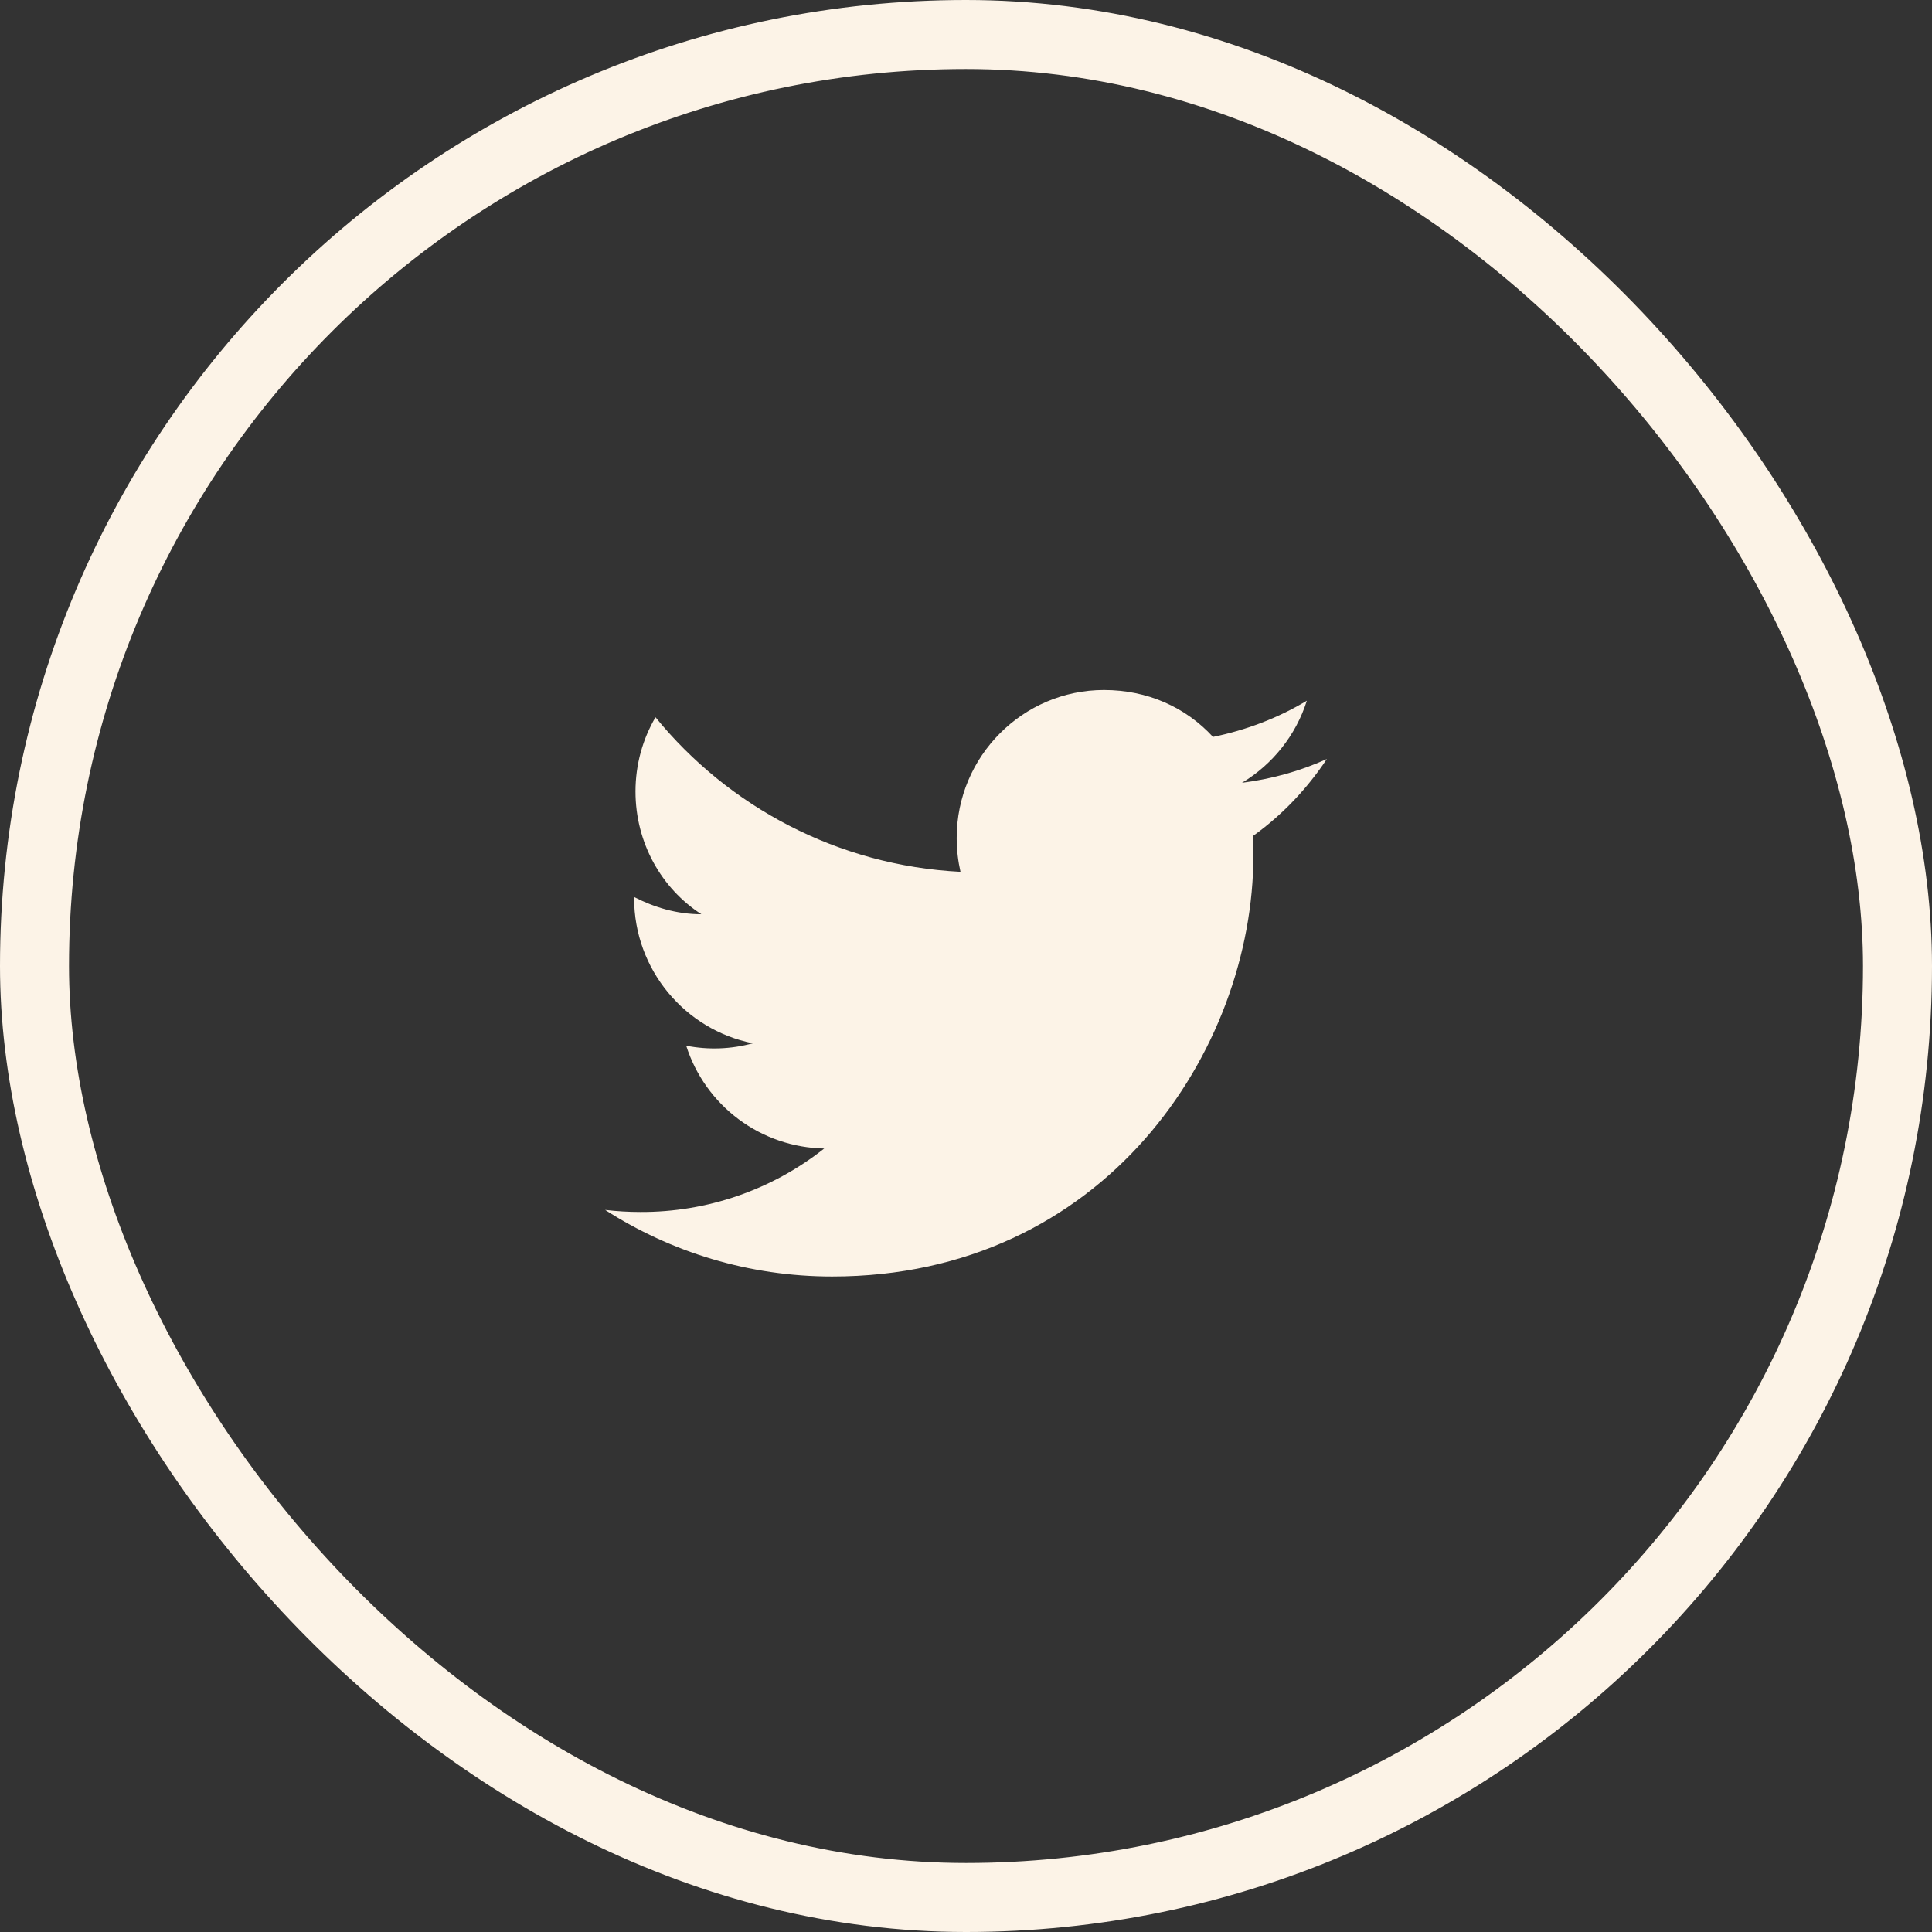
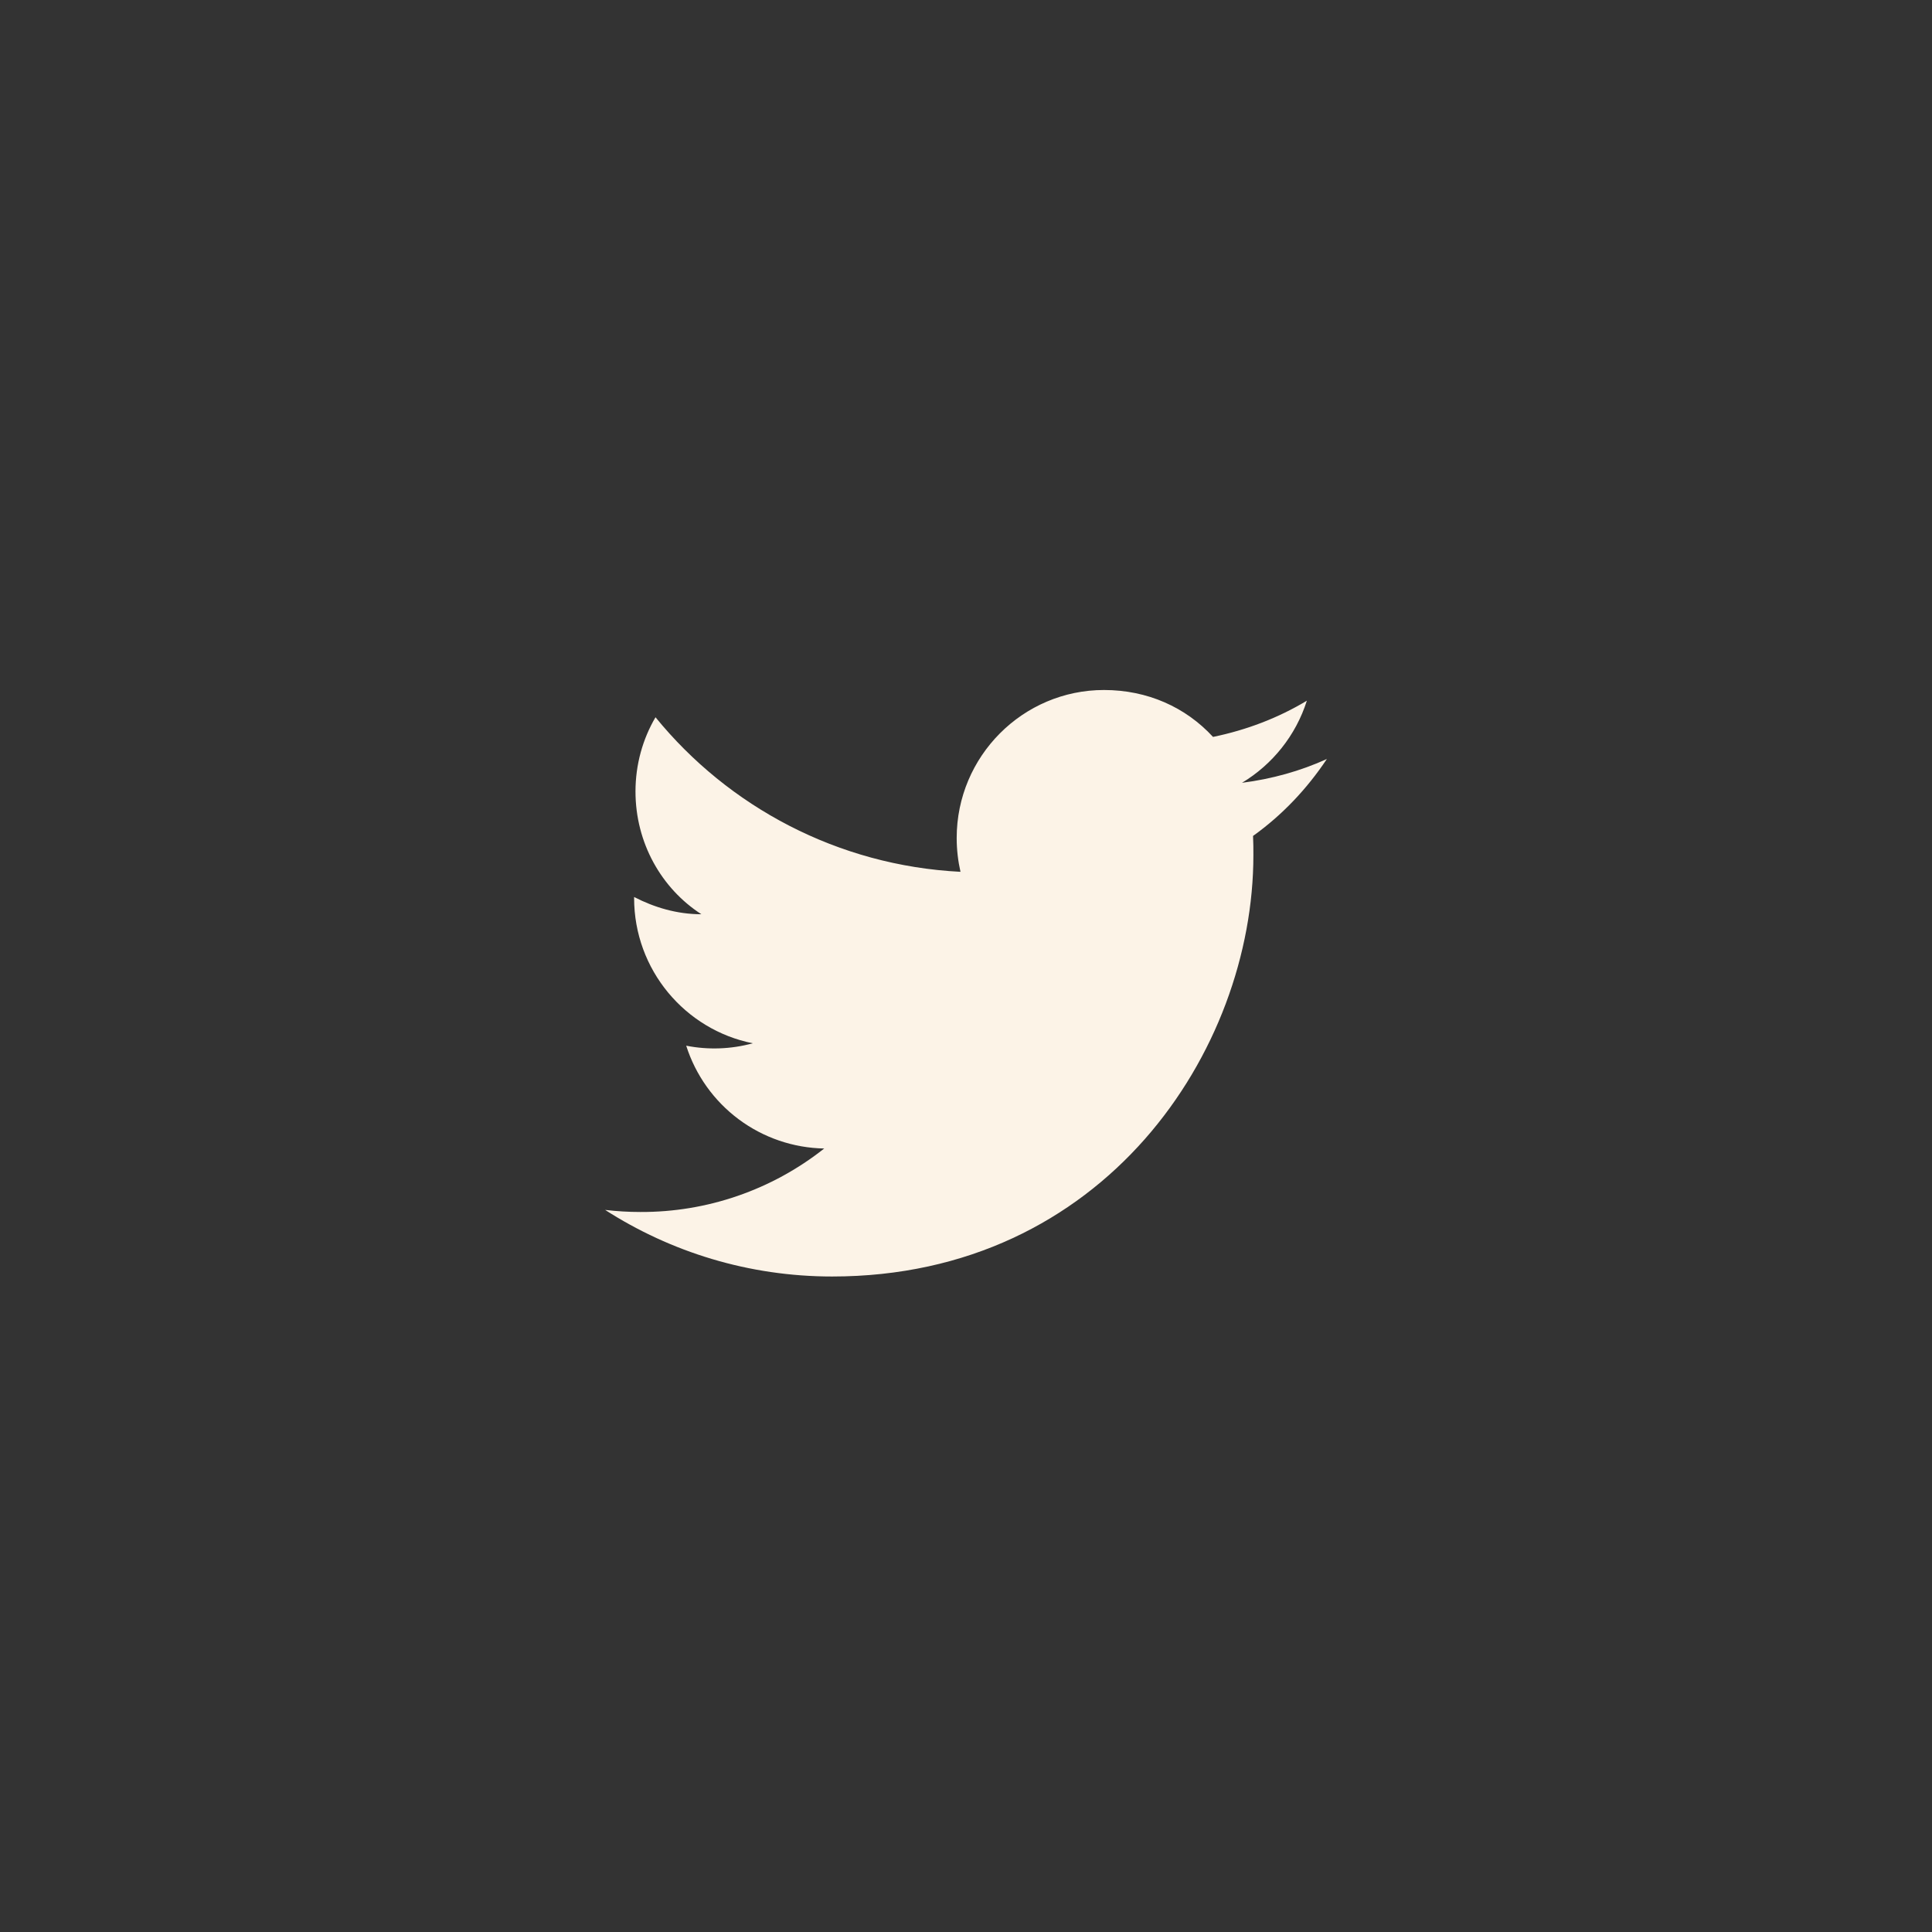
<svg xmlns="http://www.w3.org/2000/svg" width="56" height="56" viewBox="0 0 56 56" fill="none">
  <rect x="0" y="0" width="56" height="56" fill="#333333" stroke="none" />
  <path d="M38.46 22C37.69 22.35 36.86 22.58 36 22.69C36.88 22.16 37.56 21.32 37.88 20.31C37.05 20.81 36.13 21.16 35.16 21.36C34.37 20.5 33.26 20 32 20C29.65 20 27.73 21.92 27.73 24.29C27.73 24.63 27.77 24.96 27.84 25.27C24.28 25.09 21.11 23.38 19 20.79C18.63 21.42 18.42 22.16 18.42 22.94C18.42 24.43 19.17 25.75 20.33 26.5C19.62 26.5 18.96 26.3 18.38 26V26.03C18.38 28.11 19.86 29.85 21.82 30.24C21.191 30.412 20.53 30.436 19.89 30.31C20.162 31.163 20.694 31.908 21.411 32.443C22.128 32.977 22.995 33.274 23.89 33.29C22.374 34.49 20.494 35.139 18.56 35.13C18.22 35.13 17.88 35.11 17.54 35.07C19.44 36.29 21.7 37 24.12 37C32 37 36.33 30.46 36.33 24.79C36.33 24.6 36.33 24.42 36.32 24.23C37.16 23.63 37.88 22.87 38.46 22Z" fill="#FCF3E7" />
-   <rect x="1" y="1" width="54" height="54" rx="27" stroke="#FCF3E7" stroke-width="2" />
</svg>